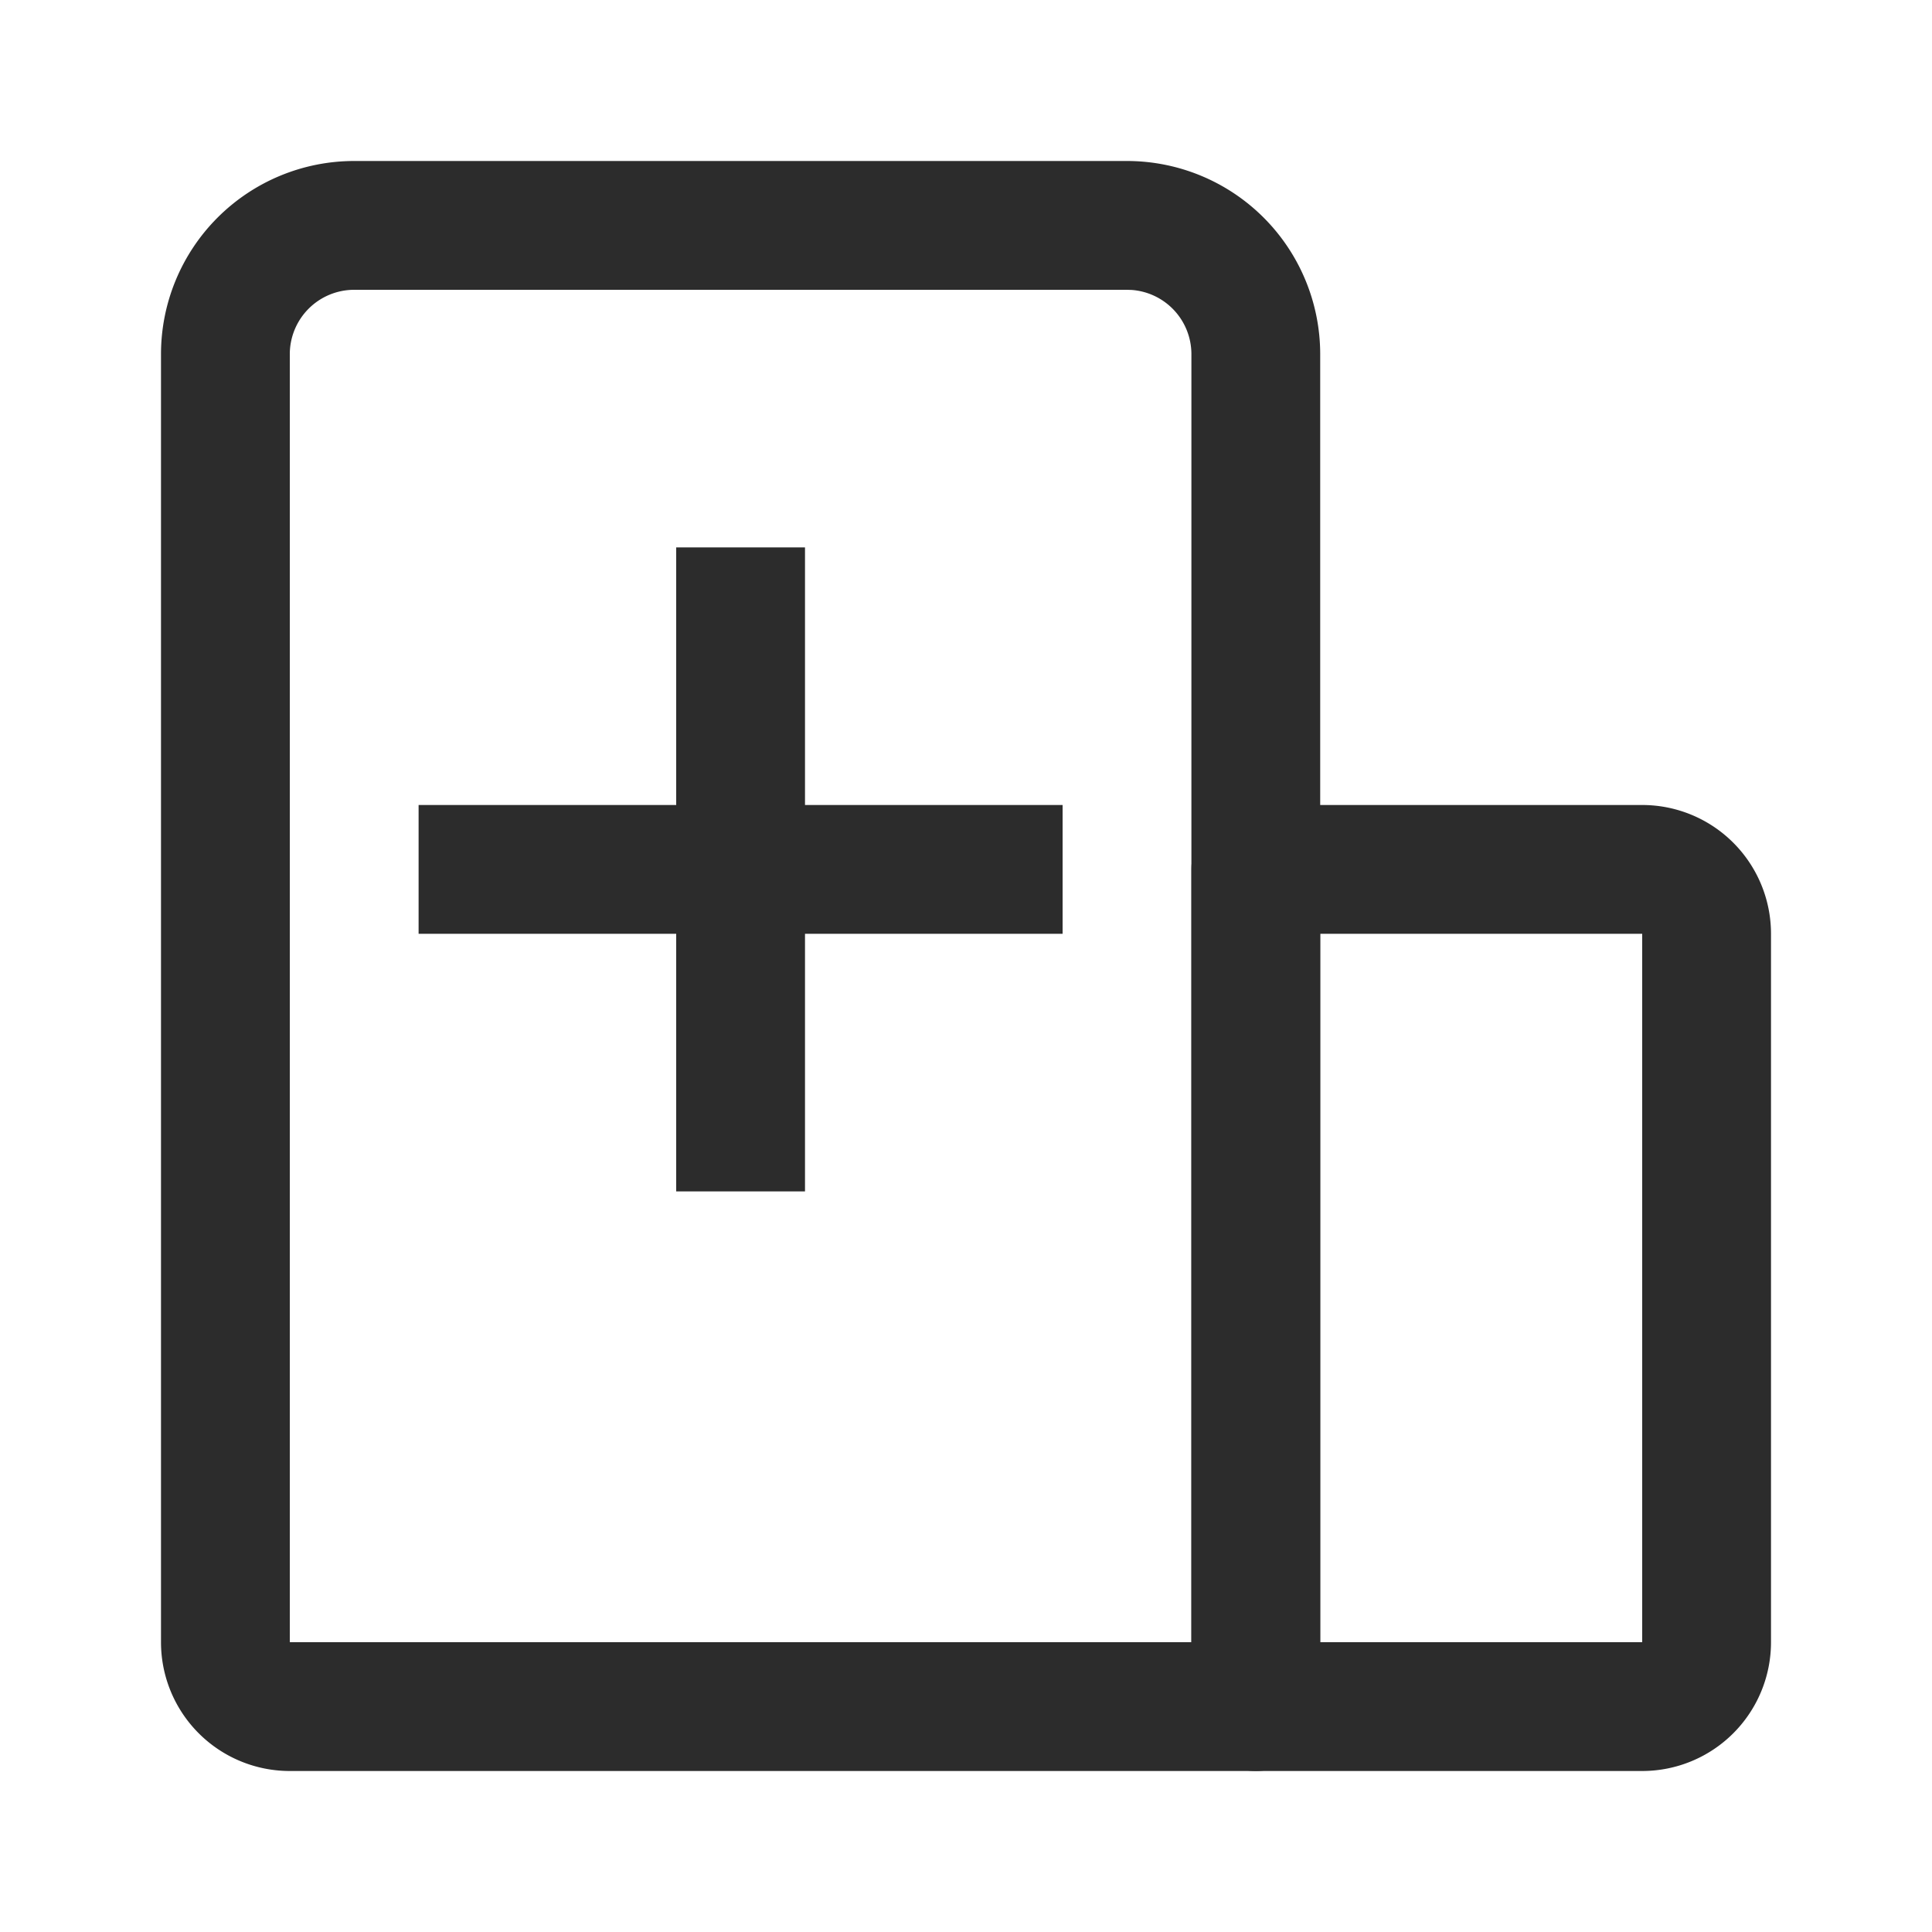
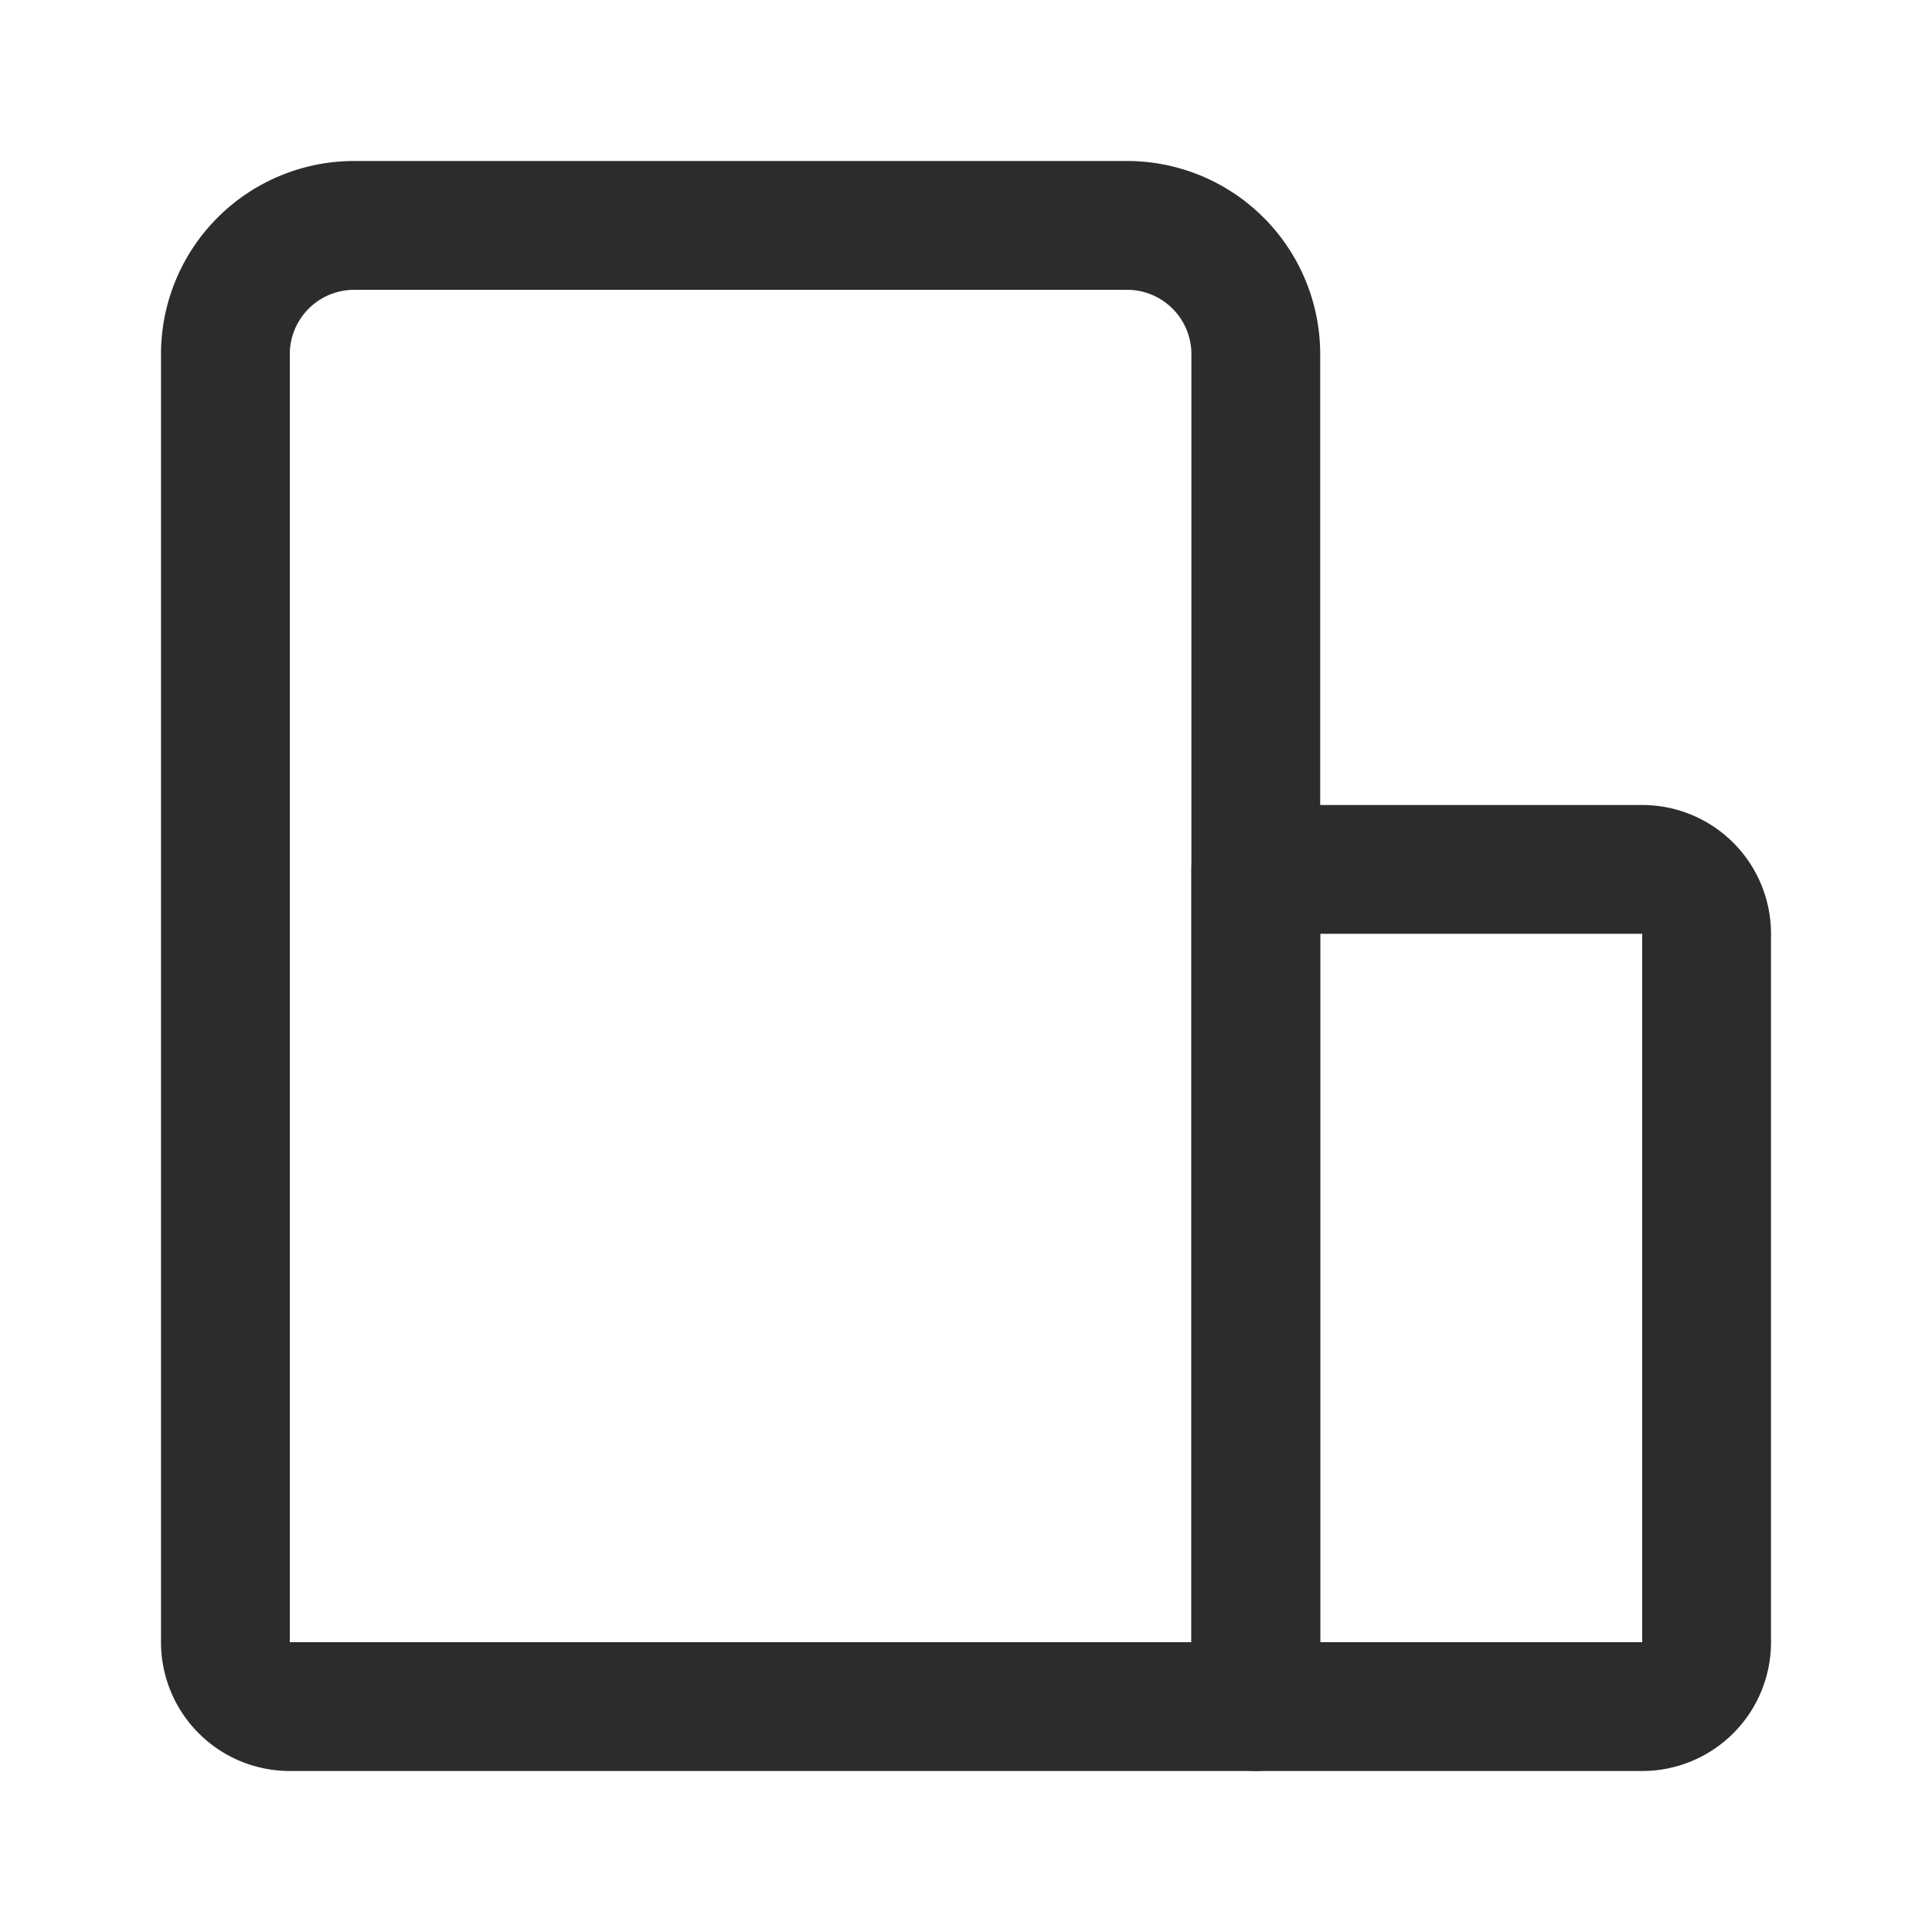
<svg xmlns="http://www.w3.org/2000/svg" t="1687347203169" class="icon" viewBox="0 0 1024 1024" version="1.1" p-id="11098" width="200" height="200">
  <path d="M597.333 85.333H187.733a102.4 102.4 0 0 0-102.4 102.4v682.667a68.267 68.267 0 0 0 68.267 68.267h512a34.133 34.133 0 0 0 34.133-34.133V187.733a102.4 102.4 0 0 0-102.4-102.4z m2.56 68.352A34.133 34.133 0 0 1 631.467 187.733v682.667H153.6V187.733a34.133 34.133 0 0 1 34.133-34.133h409.6l2.56 0.085z" fill="#2c2c2c" p-id="11099" />
  <path d="M870.4 426.667H665.6a34.133 34.133 0 0 0-34.133 34.133v443.733a34.133 34.133 0 0 0 34.133 34.133h204.8a68.267 68.267 0 0 0 68.267-68.267V494.933a68.267 68.267 0 0 0-68.267-68.267zM699.733 870.4V494.933h170.667v375.467H699.733z" fill="#2c2c2c" p-id="11100" />
-   <path d="M426.667 290.133v136.533h136.533v68.267h-136.533v136.533h-68.267v-136.533h-136.533v-68.267h136.533v-136.533h68.267z" fill="#2c2c2c" p-id="11101" />
</svg>